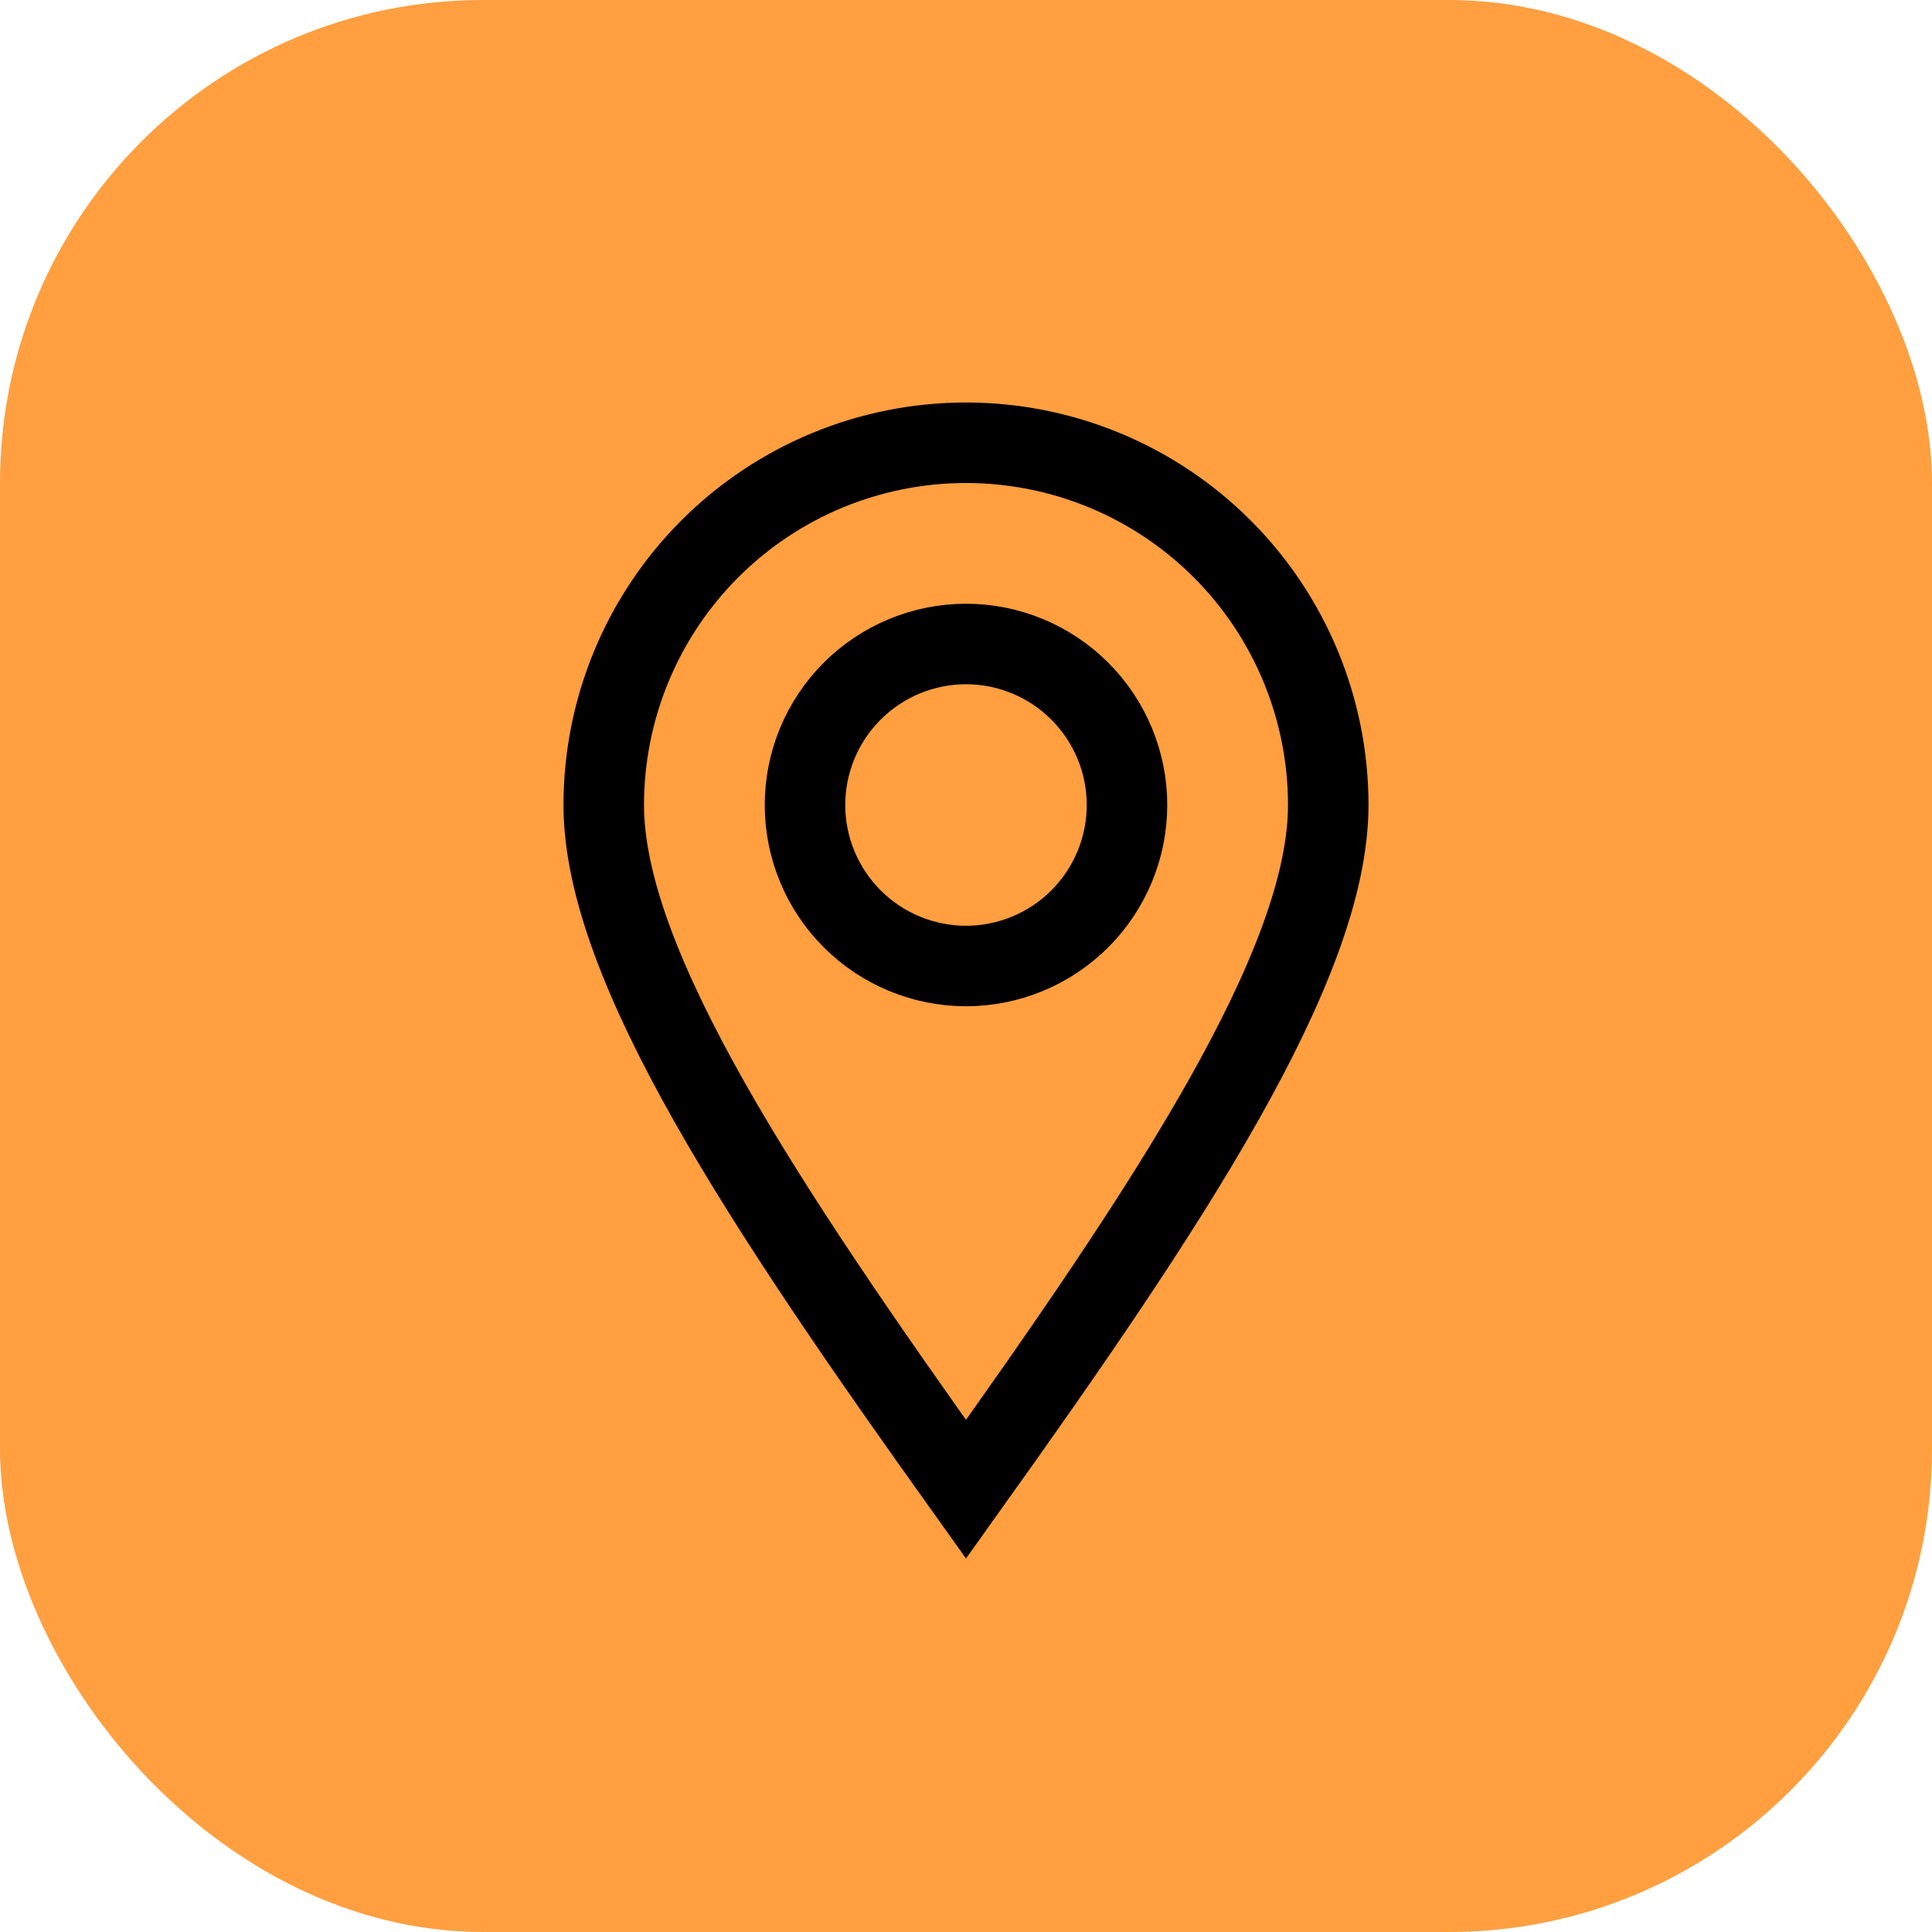
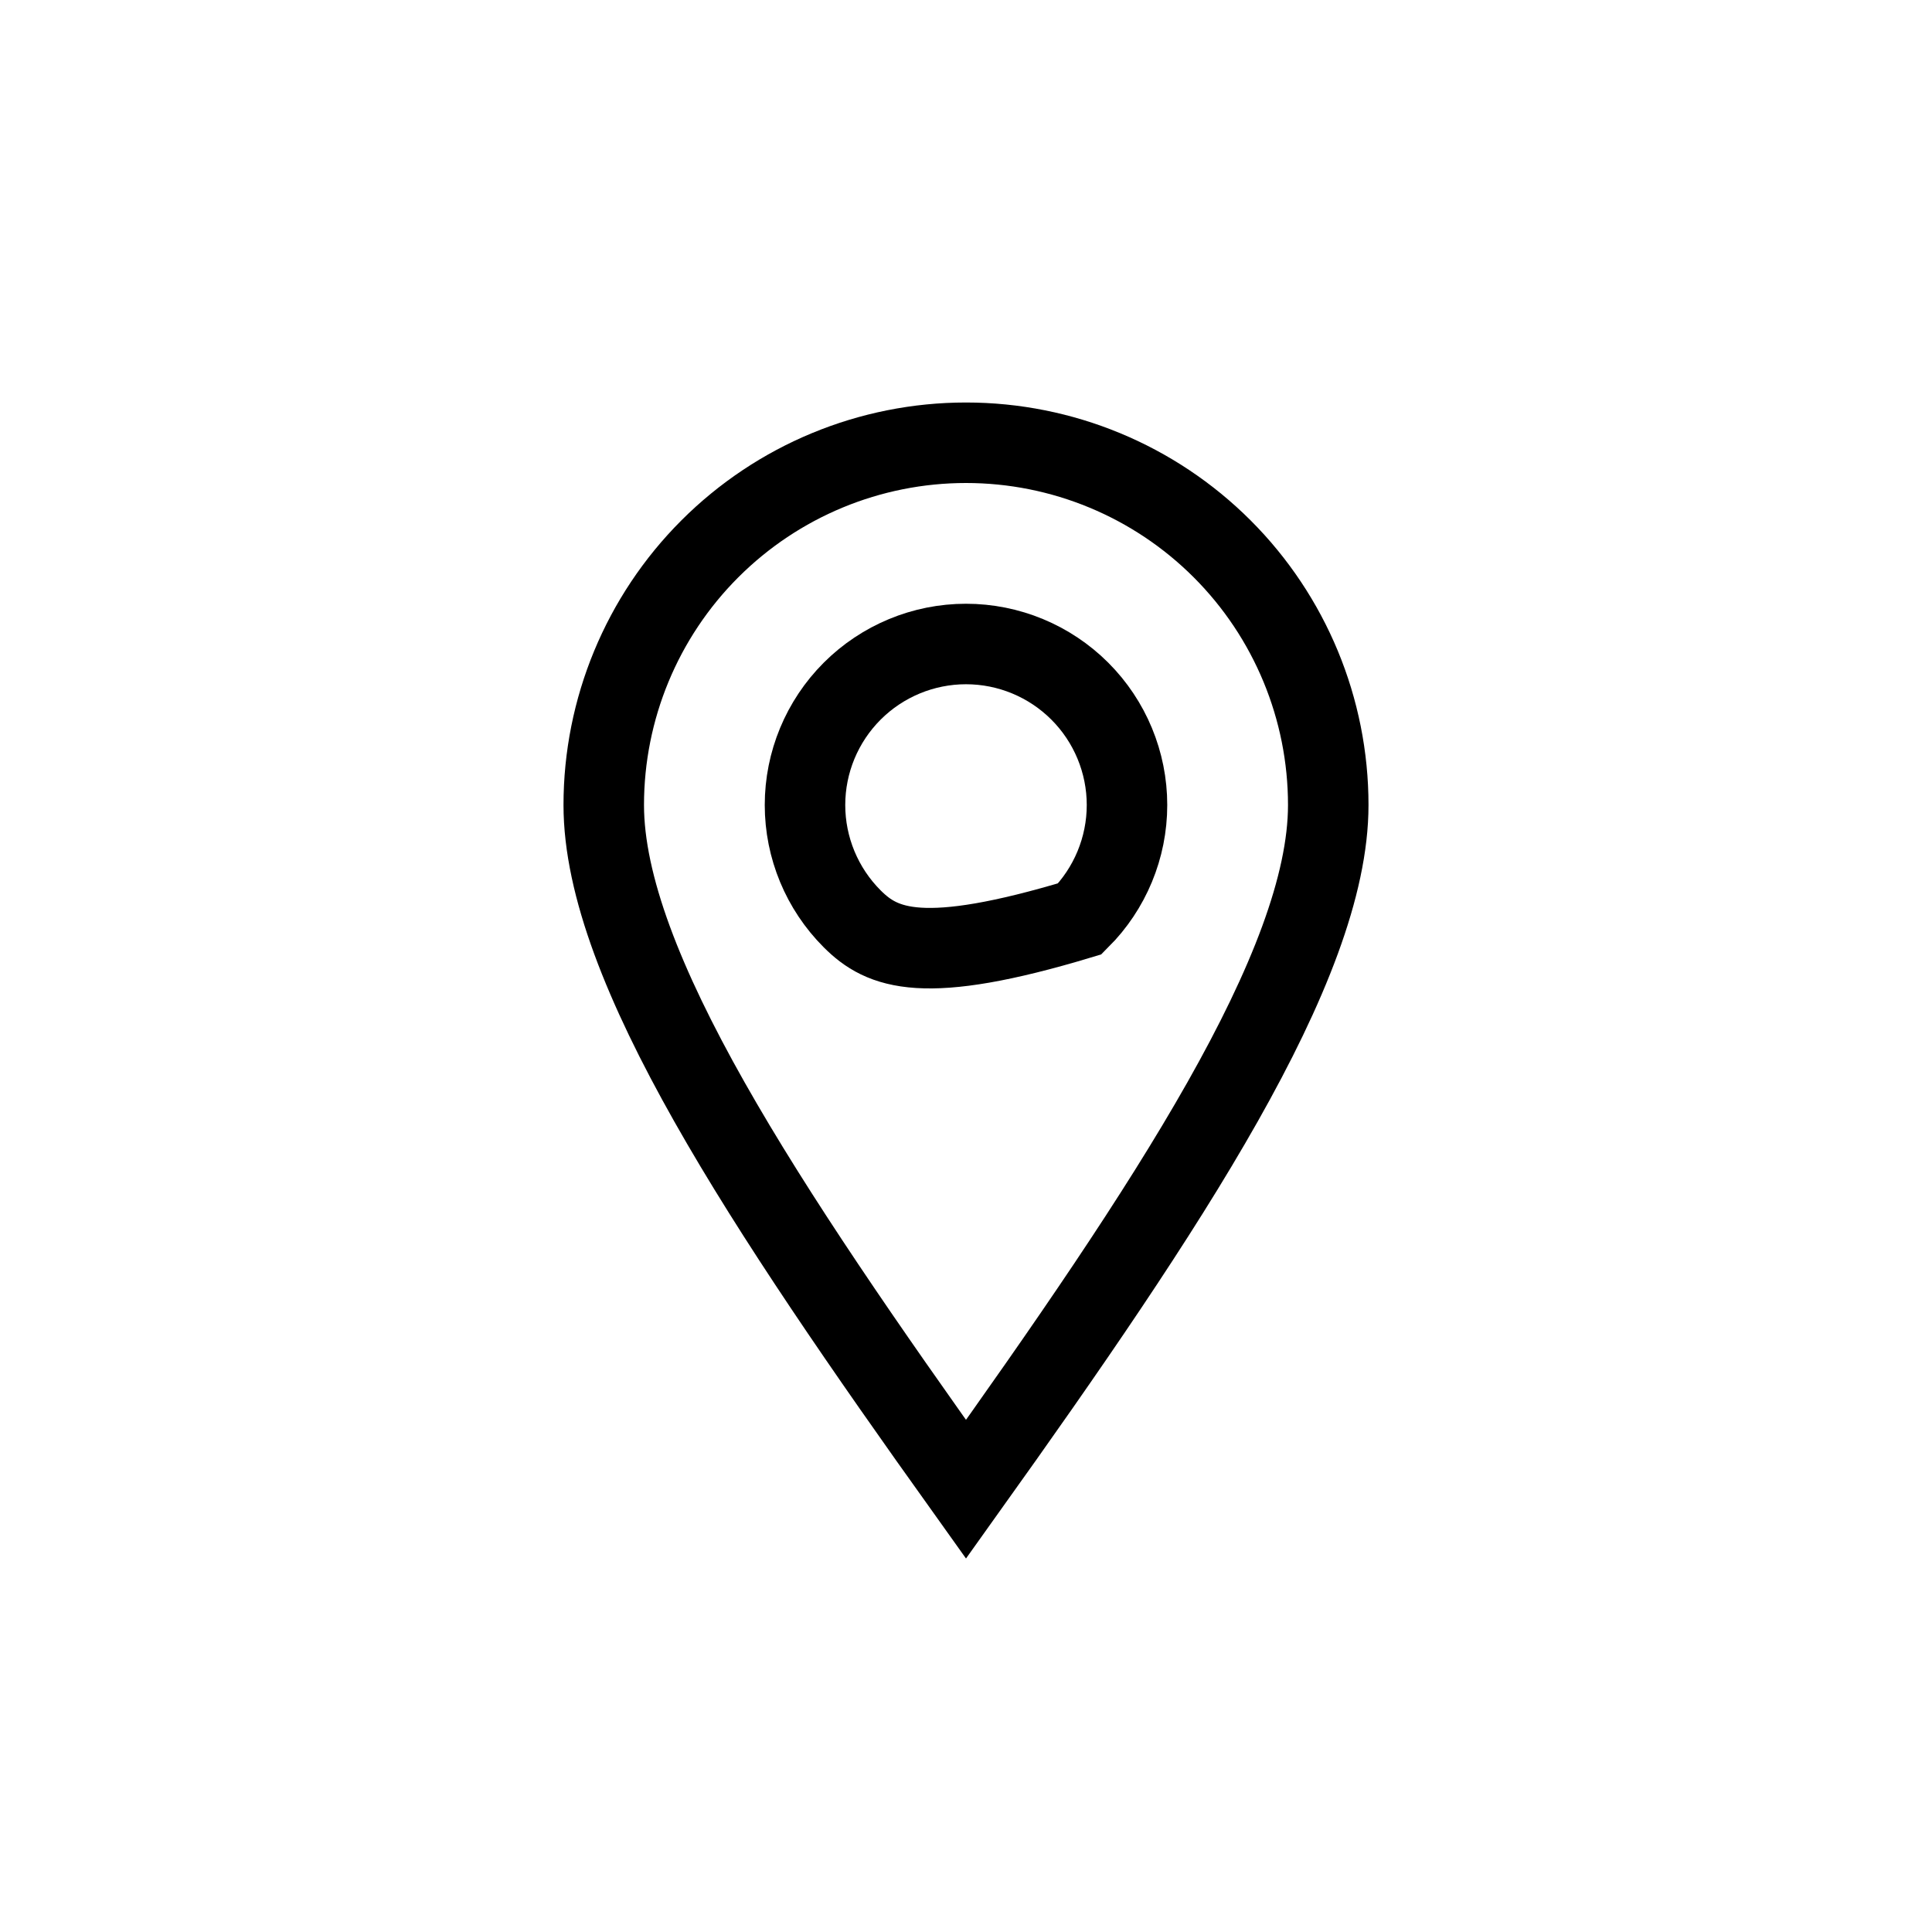
<svg xmlns="http://www.w3.org/2000/svg" width="24" height="24" viewBox="0 0 24 24" fill="none">
-   <rect width="24" height="24" rx="6" fill="#FF9F40" />
  <path d="M12 18.5C14.5 15 16.5 12 16.5 10C16.5 8.807 16.026 7.662 15.182 6.818C14.338 5.974 13.194 5.5 12 5.5C10.806 5.5 9.662 5.974 8.818 6.818C7.974 7.662 7.5 8.807 7.5 10C7.5 12 9.5 15 12 18.5Z" stroke="black" />
-   <path d="M14 10C14 10.53 13.789 11.039 13.414 11.414C13.039 11.789 12.53 12 12 12C11.47 12 10.961 11.789 10.586 11.414C10.211 11.039 10 10.53 10 10C10 9.47 10.211 8.961 10.586 8.586C10.961 8.211 11.47 8 12 8C12.53 8 13.039 8.211 13.414 8.586C13.789 8.961 14 9.47 14 10Z" stroke="black" />
+   <path d="M14 10C14 10.53 13.789 11.039 13.414 11.414C11.47 12 10.961 11.789 10.586 11.414C10.211 11.039 10 10.53 10 10C10 9.47 10.211 8.961 10.586 8.586C10.961 8.211 11.47 8 12 8C12.53 8 13.039 8.211 13.414 8.586C13.789 8.961 14 9.47 14 10Z" stroke="black" />
</svg>